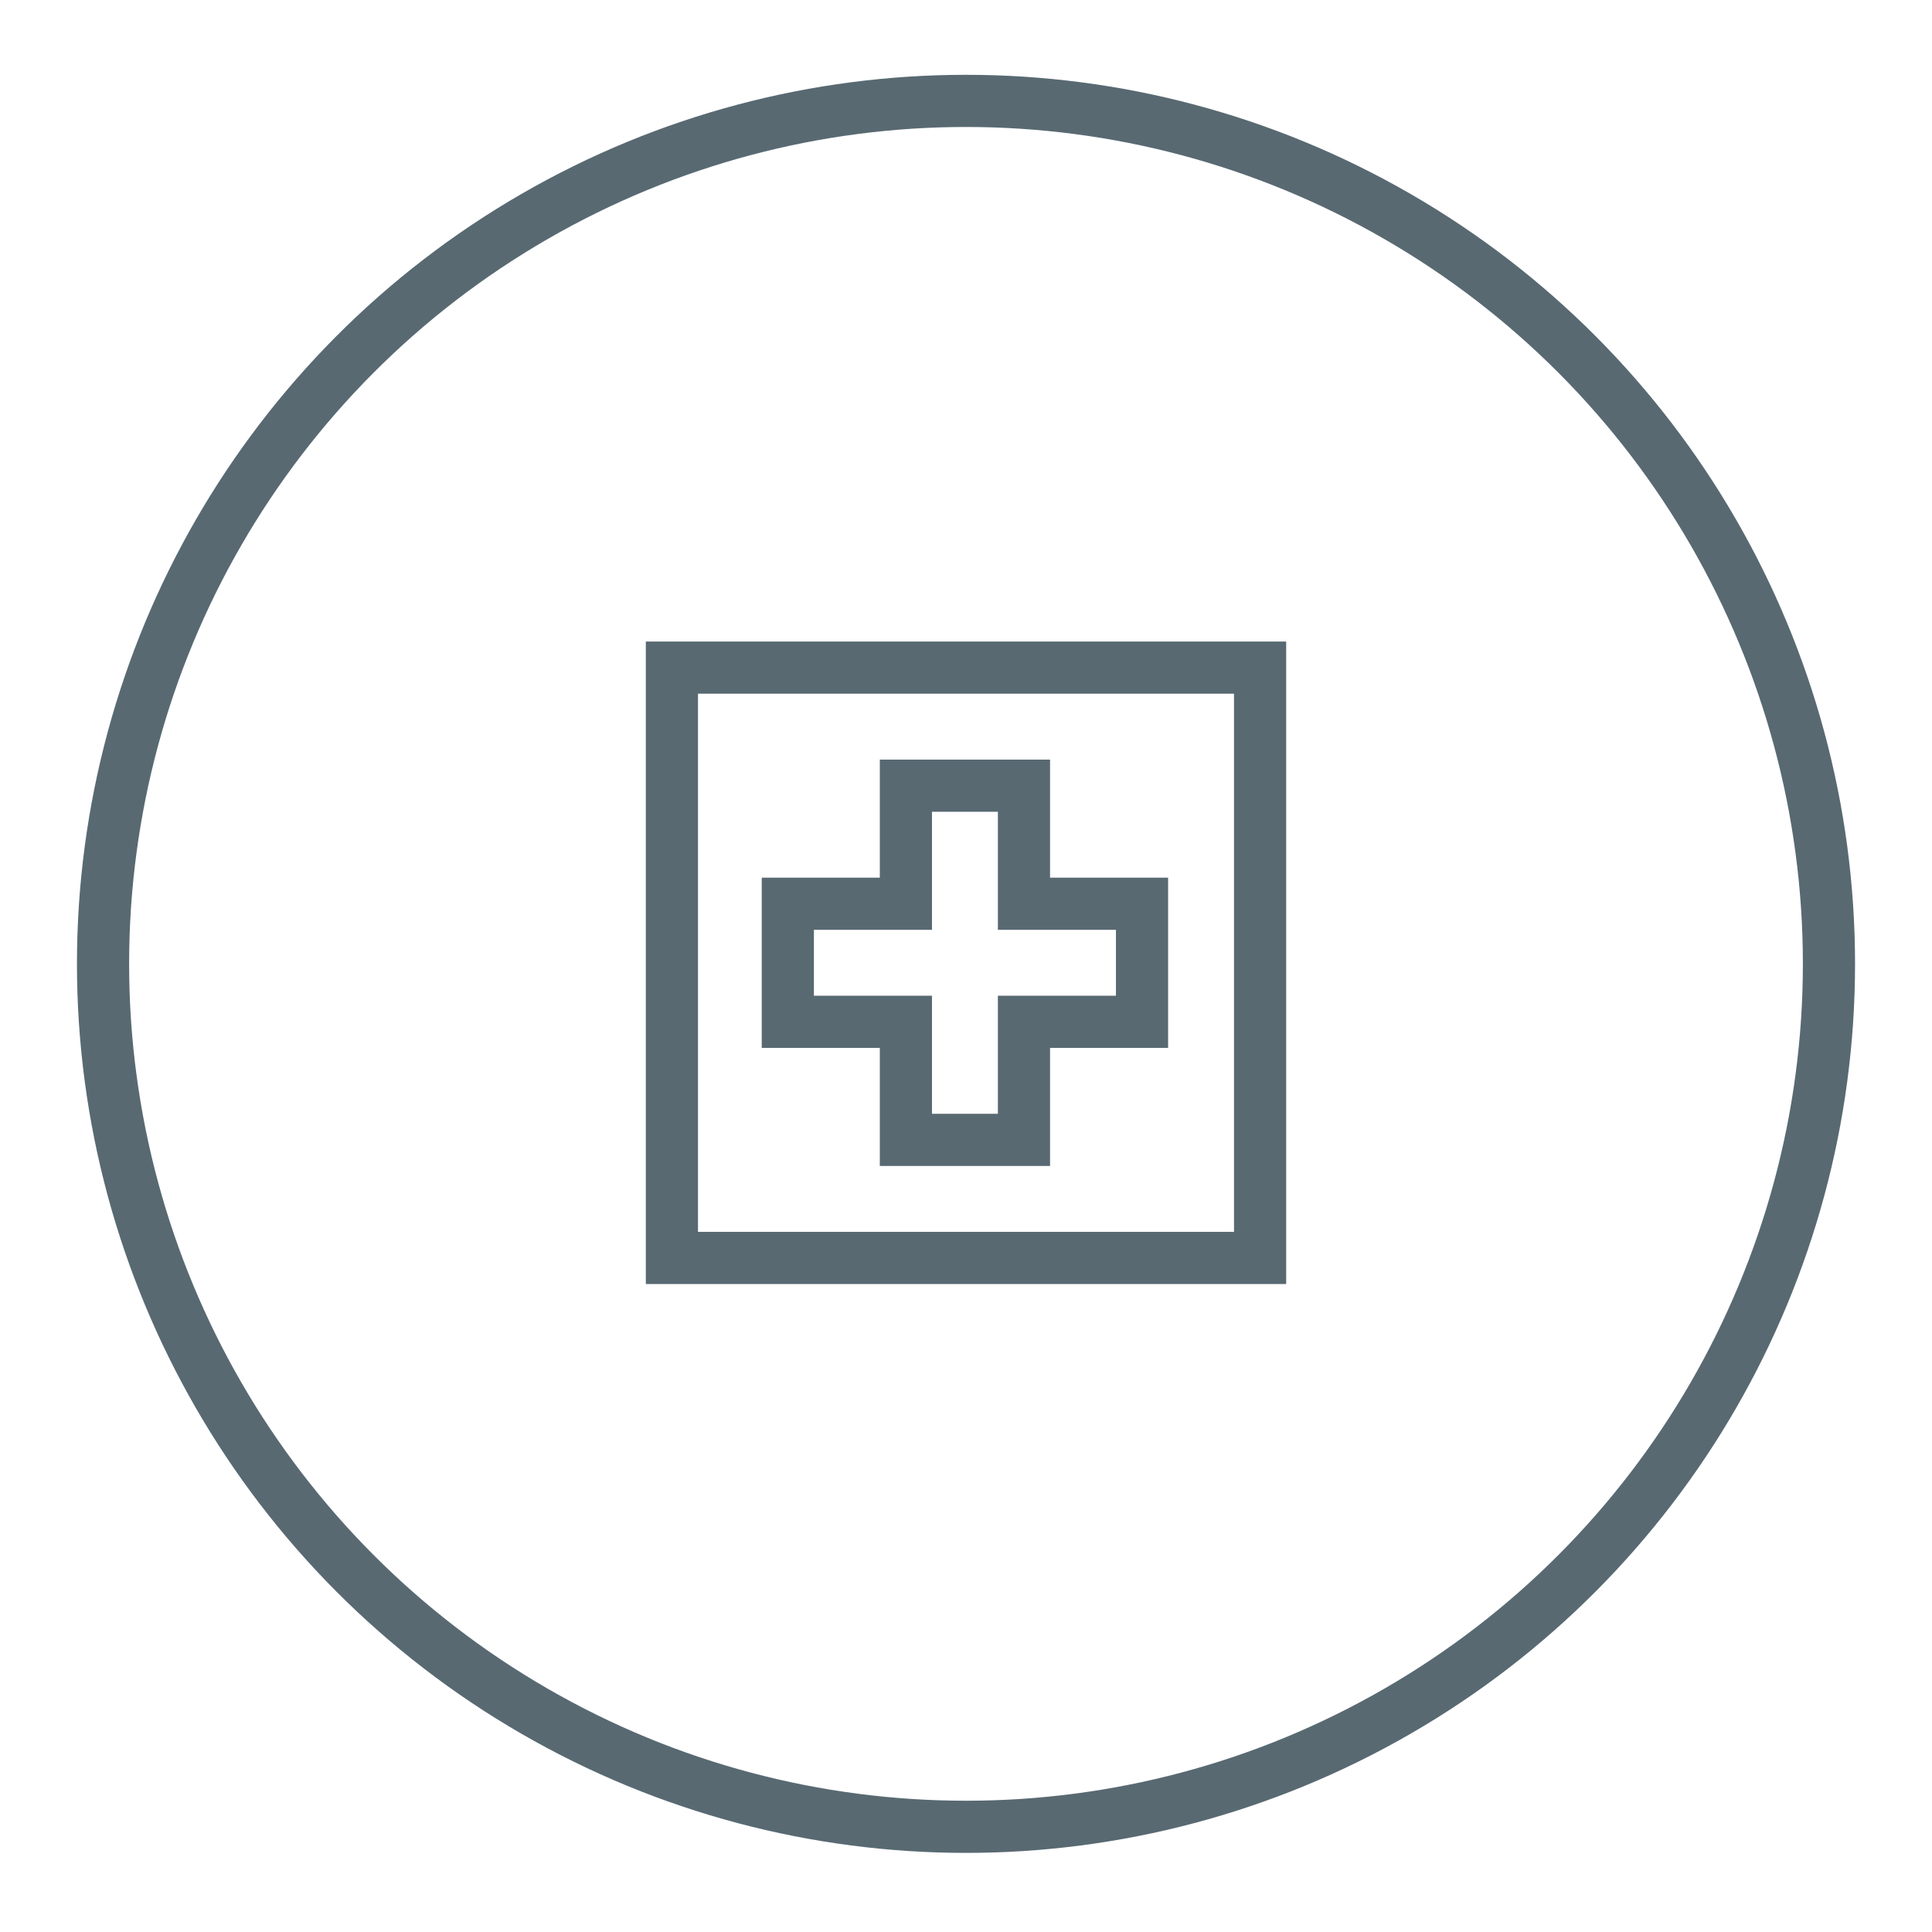
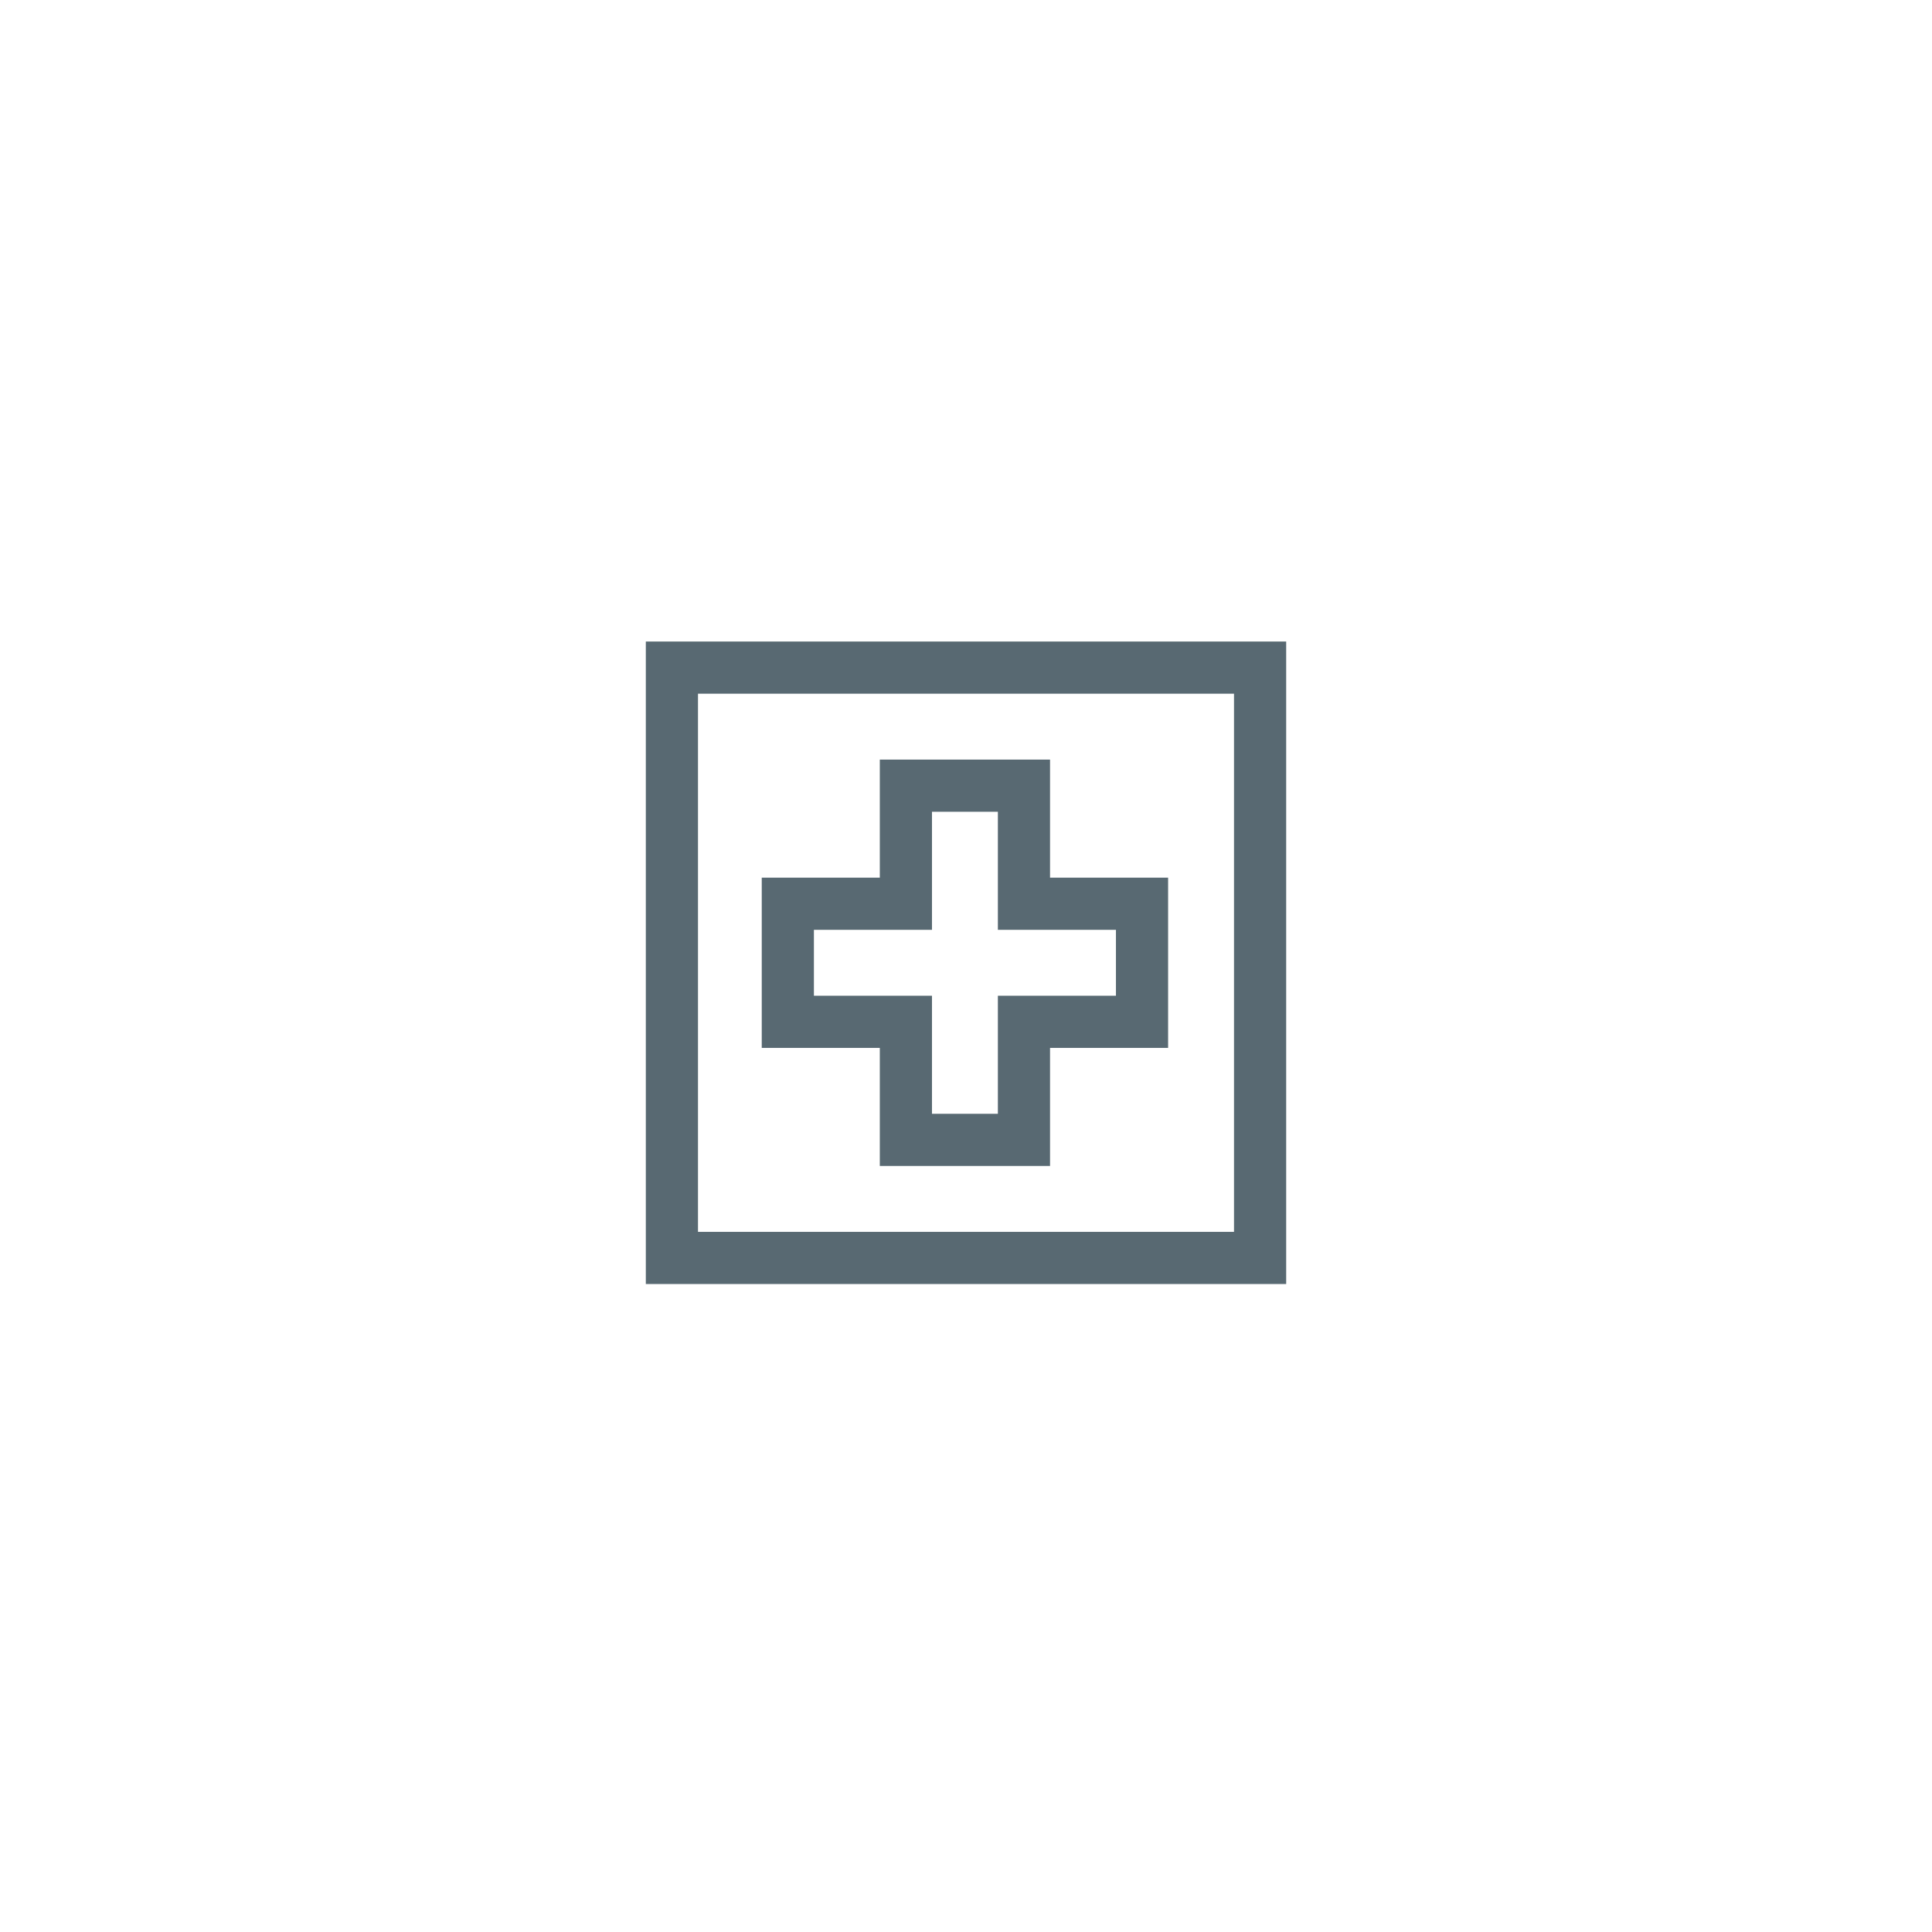
<svg xmlns="http://www.w3.org/2000/svg" version="1.1" id="Layer_1" x="0px" y="0px" viewBox="0 0 90 90" style="enable-background:new 0 0 90 90;" xml:space="preserve">
  <style type="text/css"> .st0{fill:none;stroke:#586972;stroke-width:2.43;stroke-miterlimit:10;} </style>
-   <circle class="st0" cx="45" cy="44.9" r="40.2" />
  <g id="Logo_Red_1_">
    <g>
      <g>
        <path class="st0" d="M31.3,58.6h27.4V31.1H31.3V58.6z M53.2,47.6h-5.5v5.5h-5.5v-5.5h-5.5v-5.5h5.5v-5.5h5.5v5.5h5.5V47.6z" />
      </g>
    </g>
  </g>
</svg>